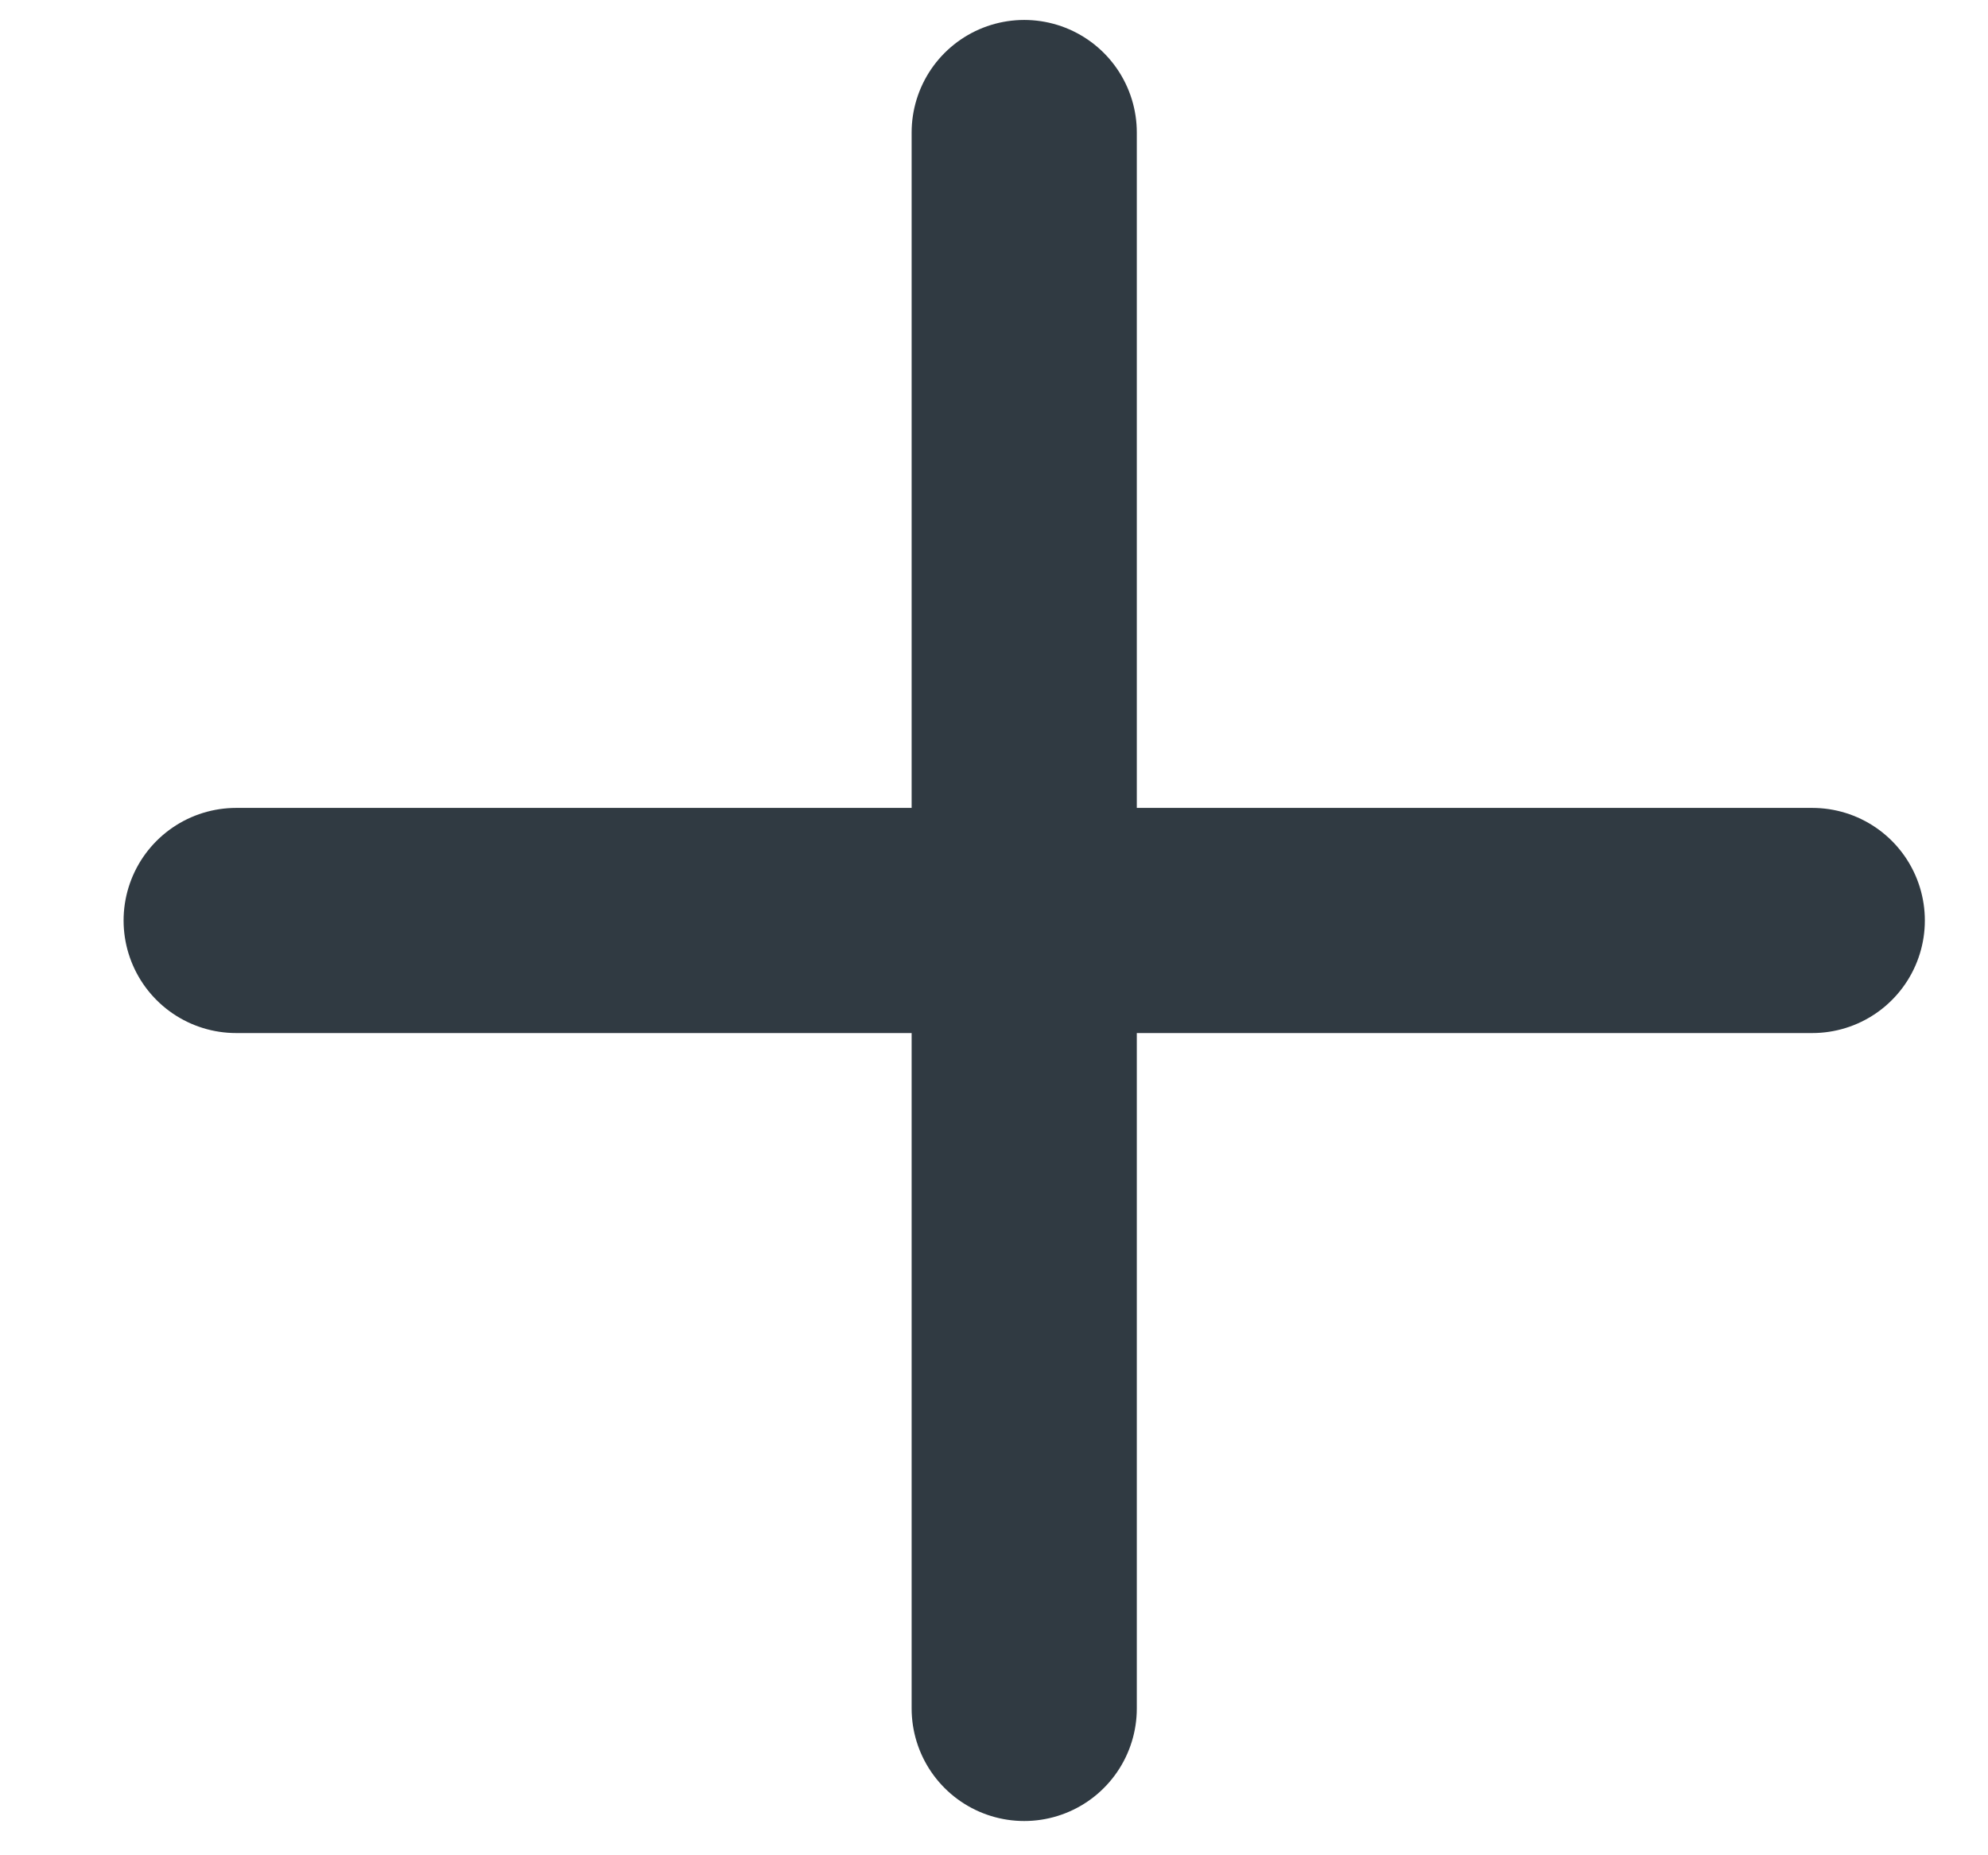
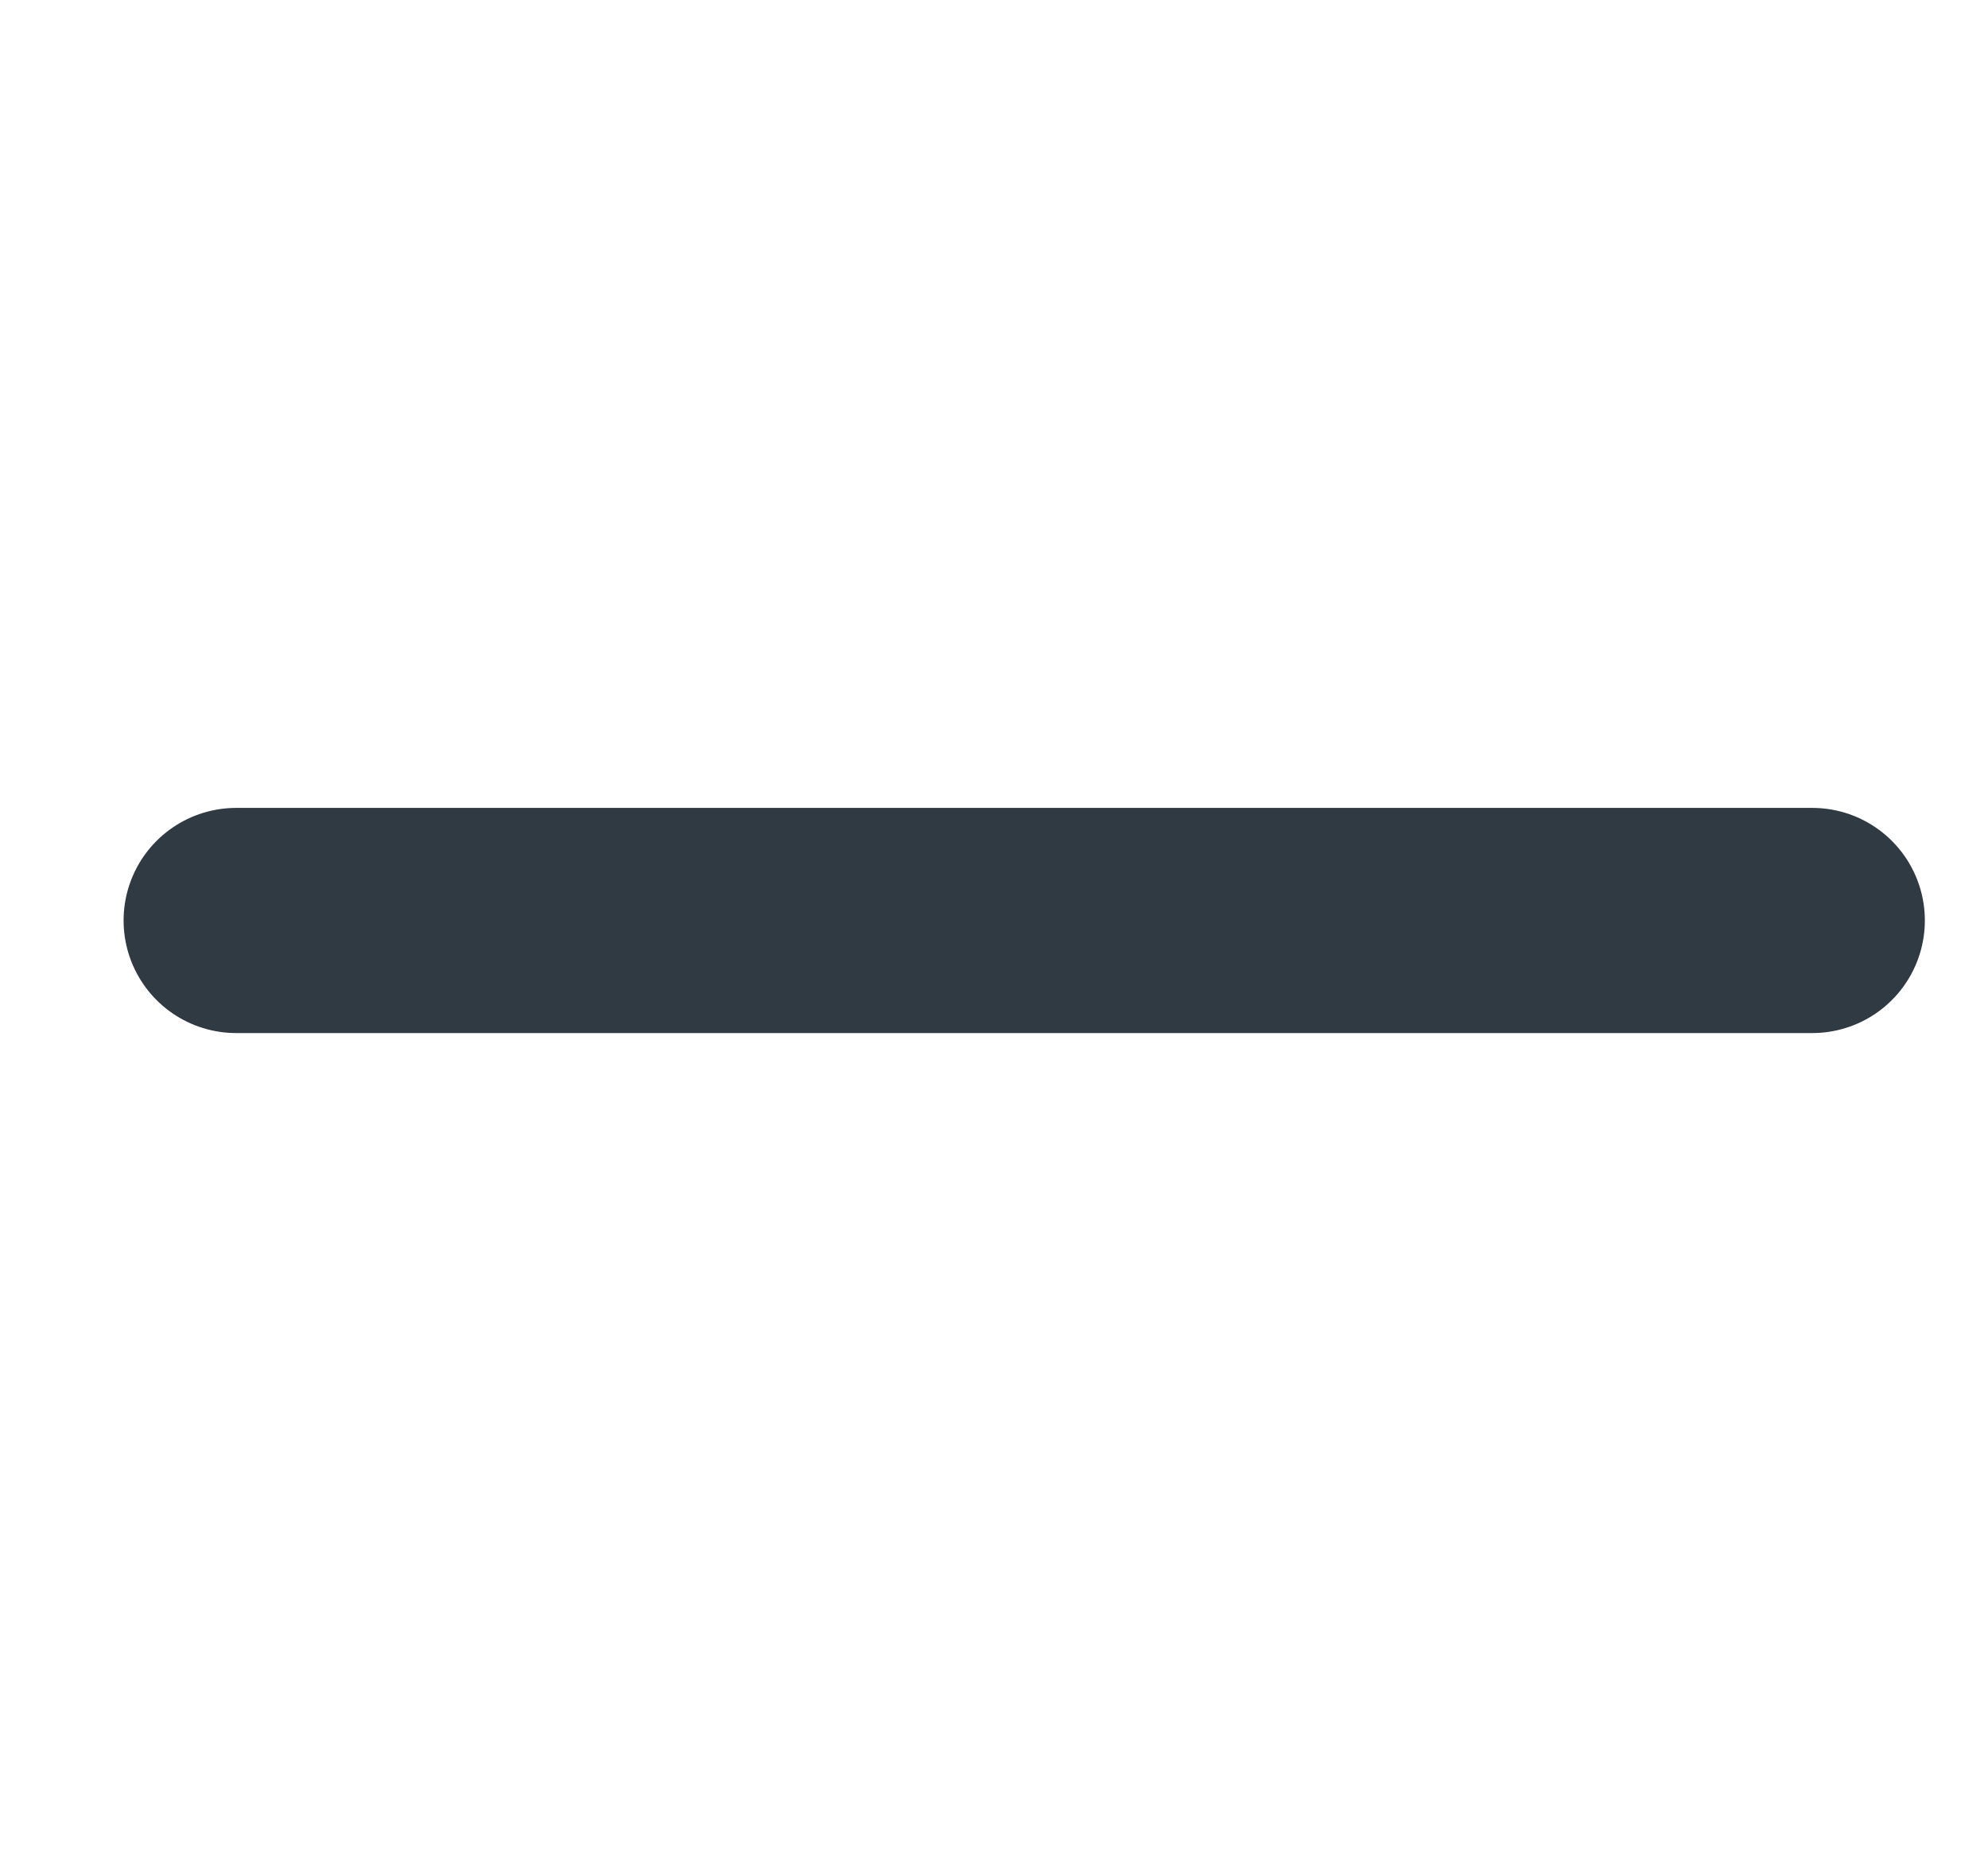
<svg xmlns="http://www.w3.org/2000/svg" width="15" height="14" viewBox="0 0 15 14" fill="none">
-   <path d="M7.728 1V12.892" stroke="#303A42" stroke-width="1.699" stroke-linecap="round" stroke-linejoin="round" />
  <path d="M1.782 6.946H13.674" stroke="#303A42" stroke-width="1.699" stroke-linecap="round" stroke-linejoin="round" />
</svg>